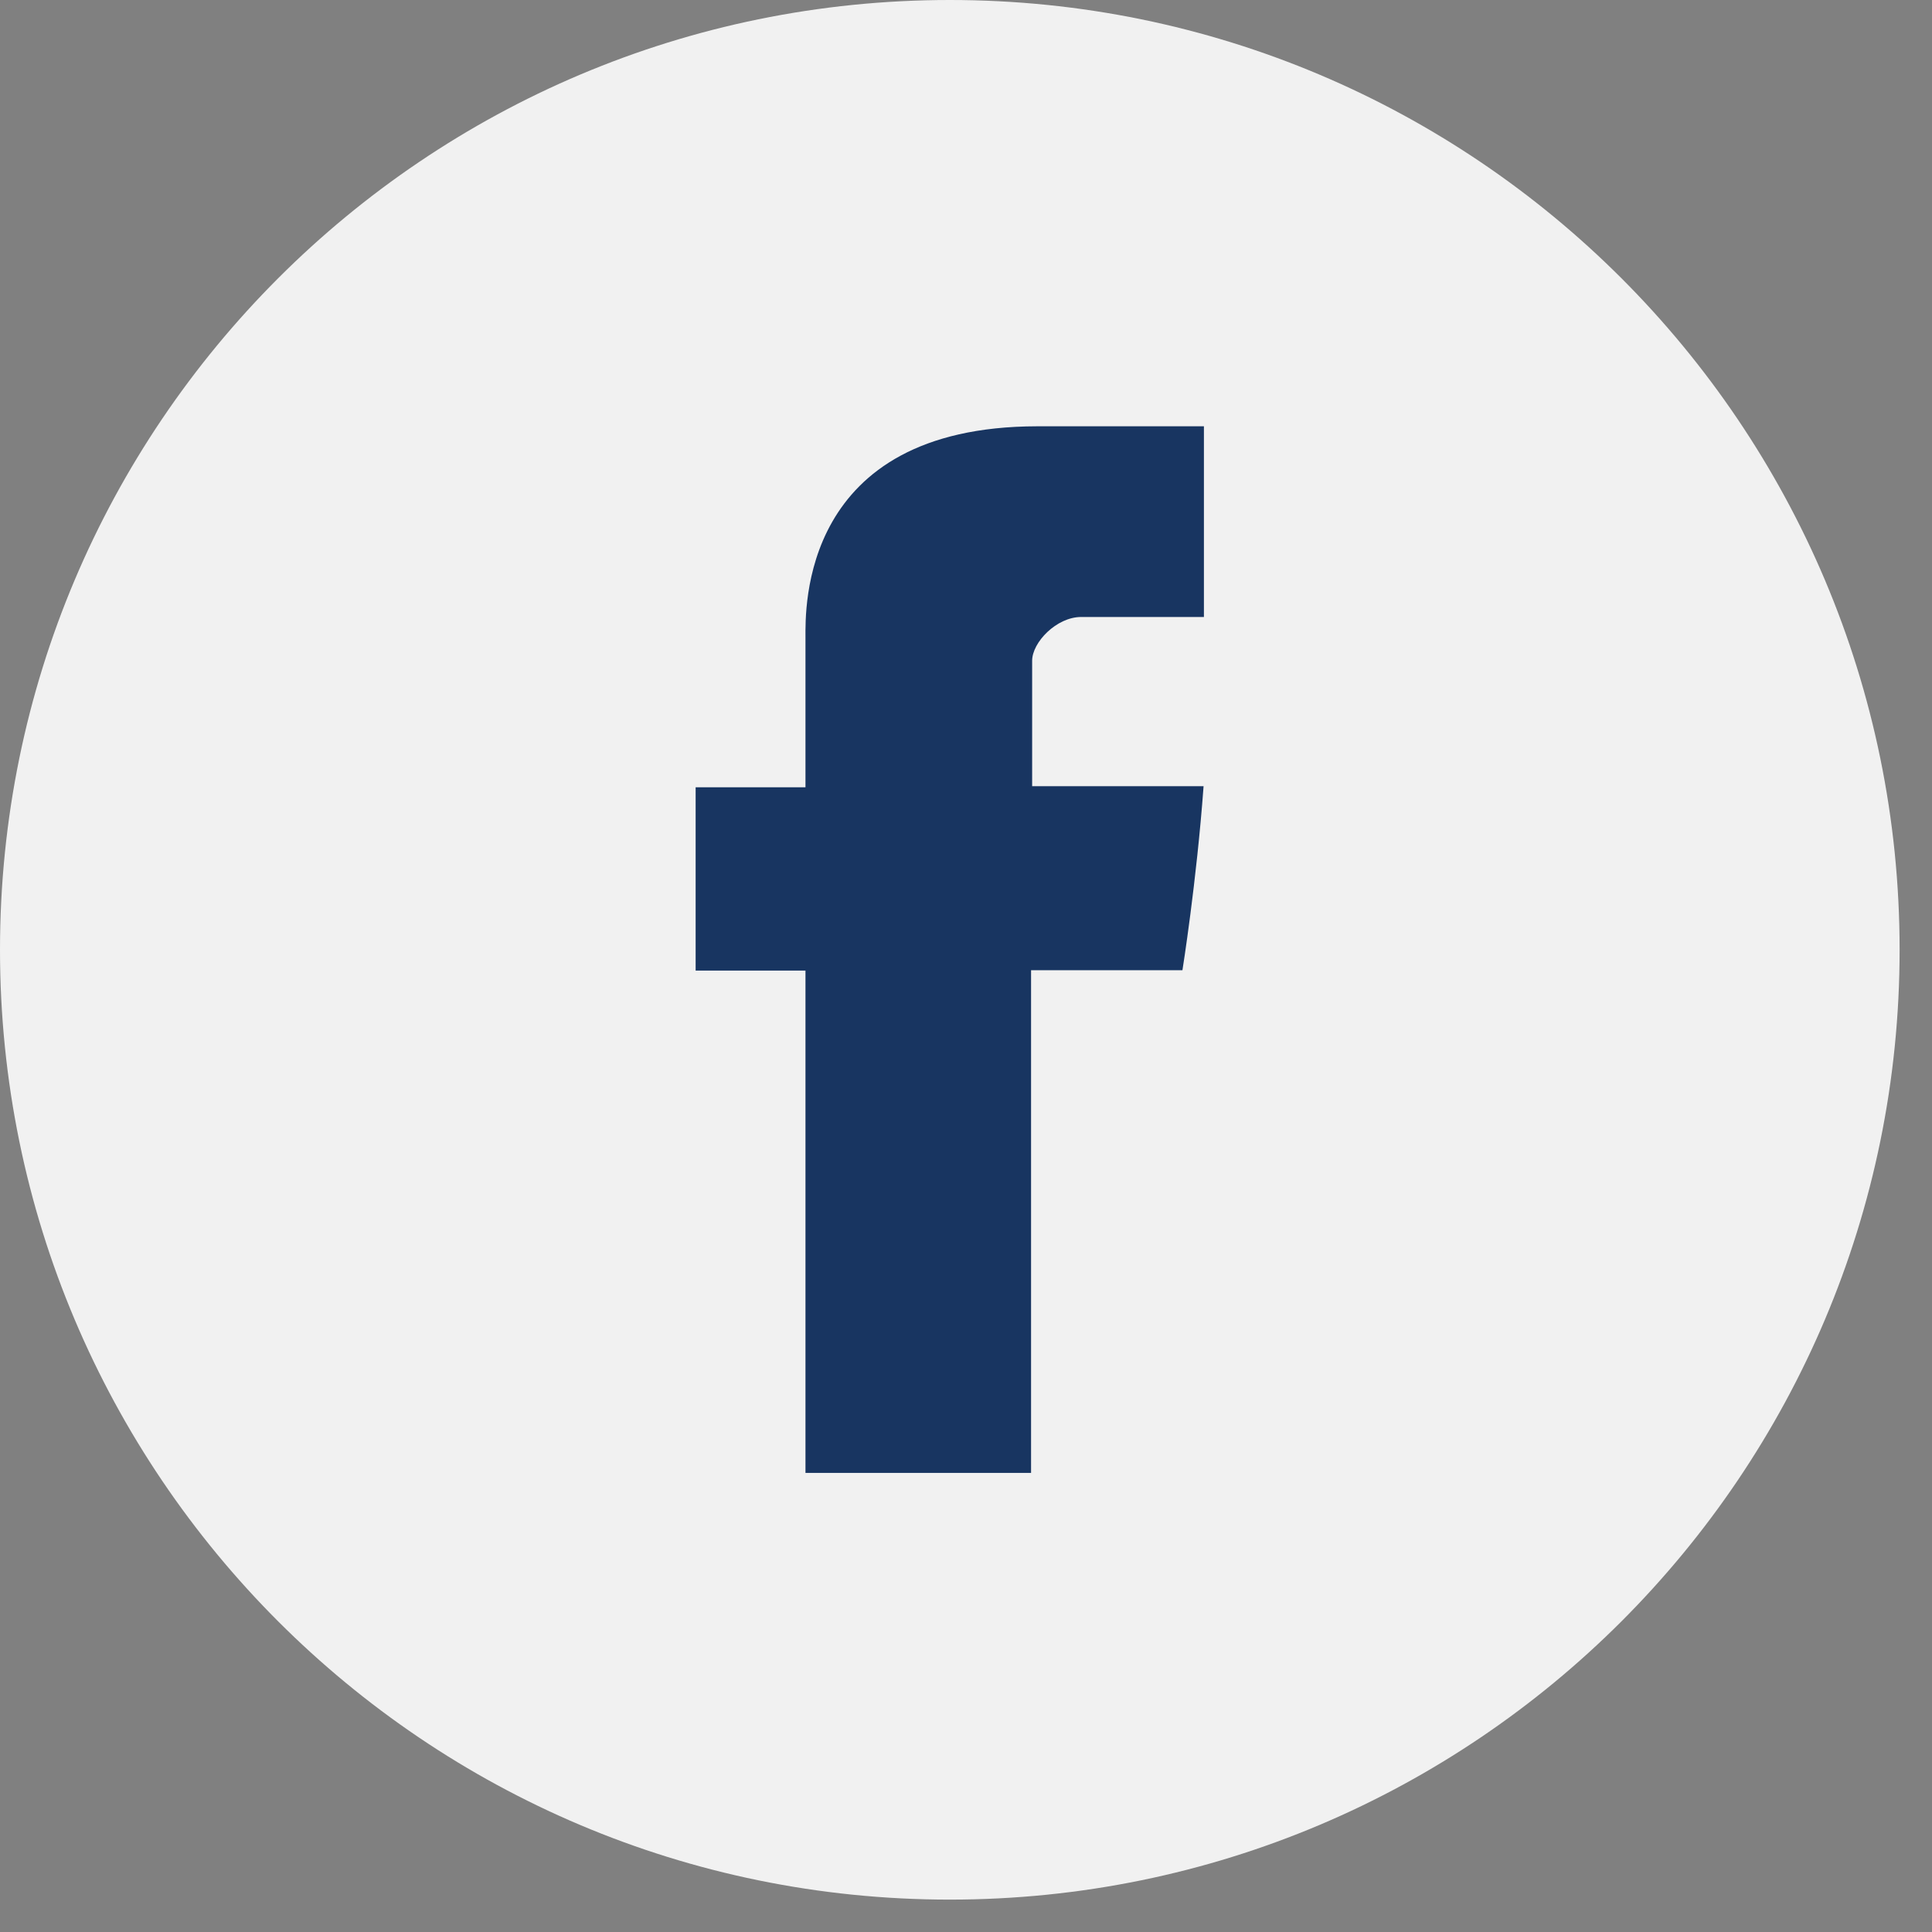
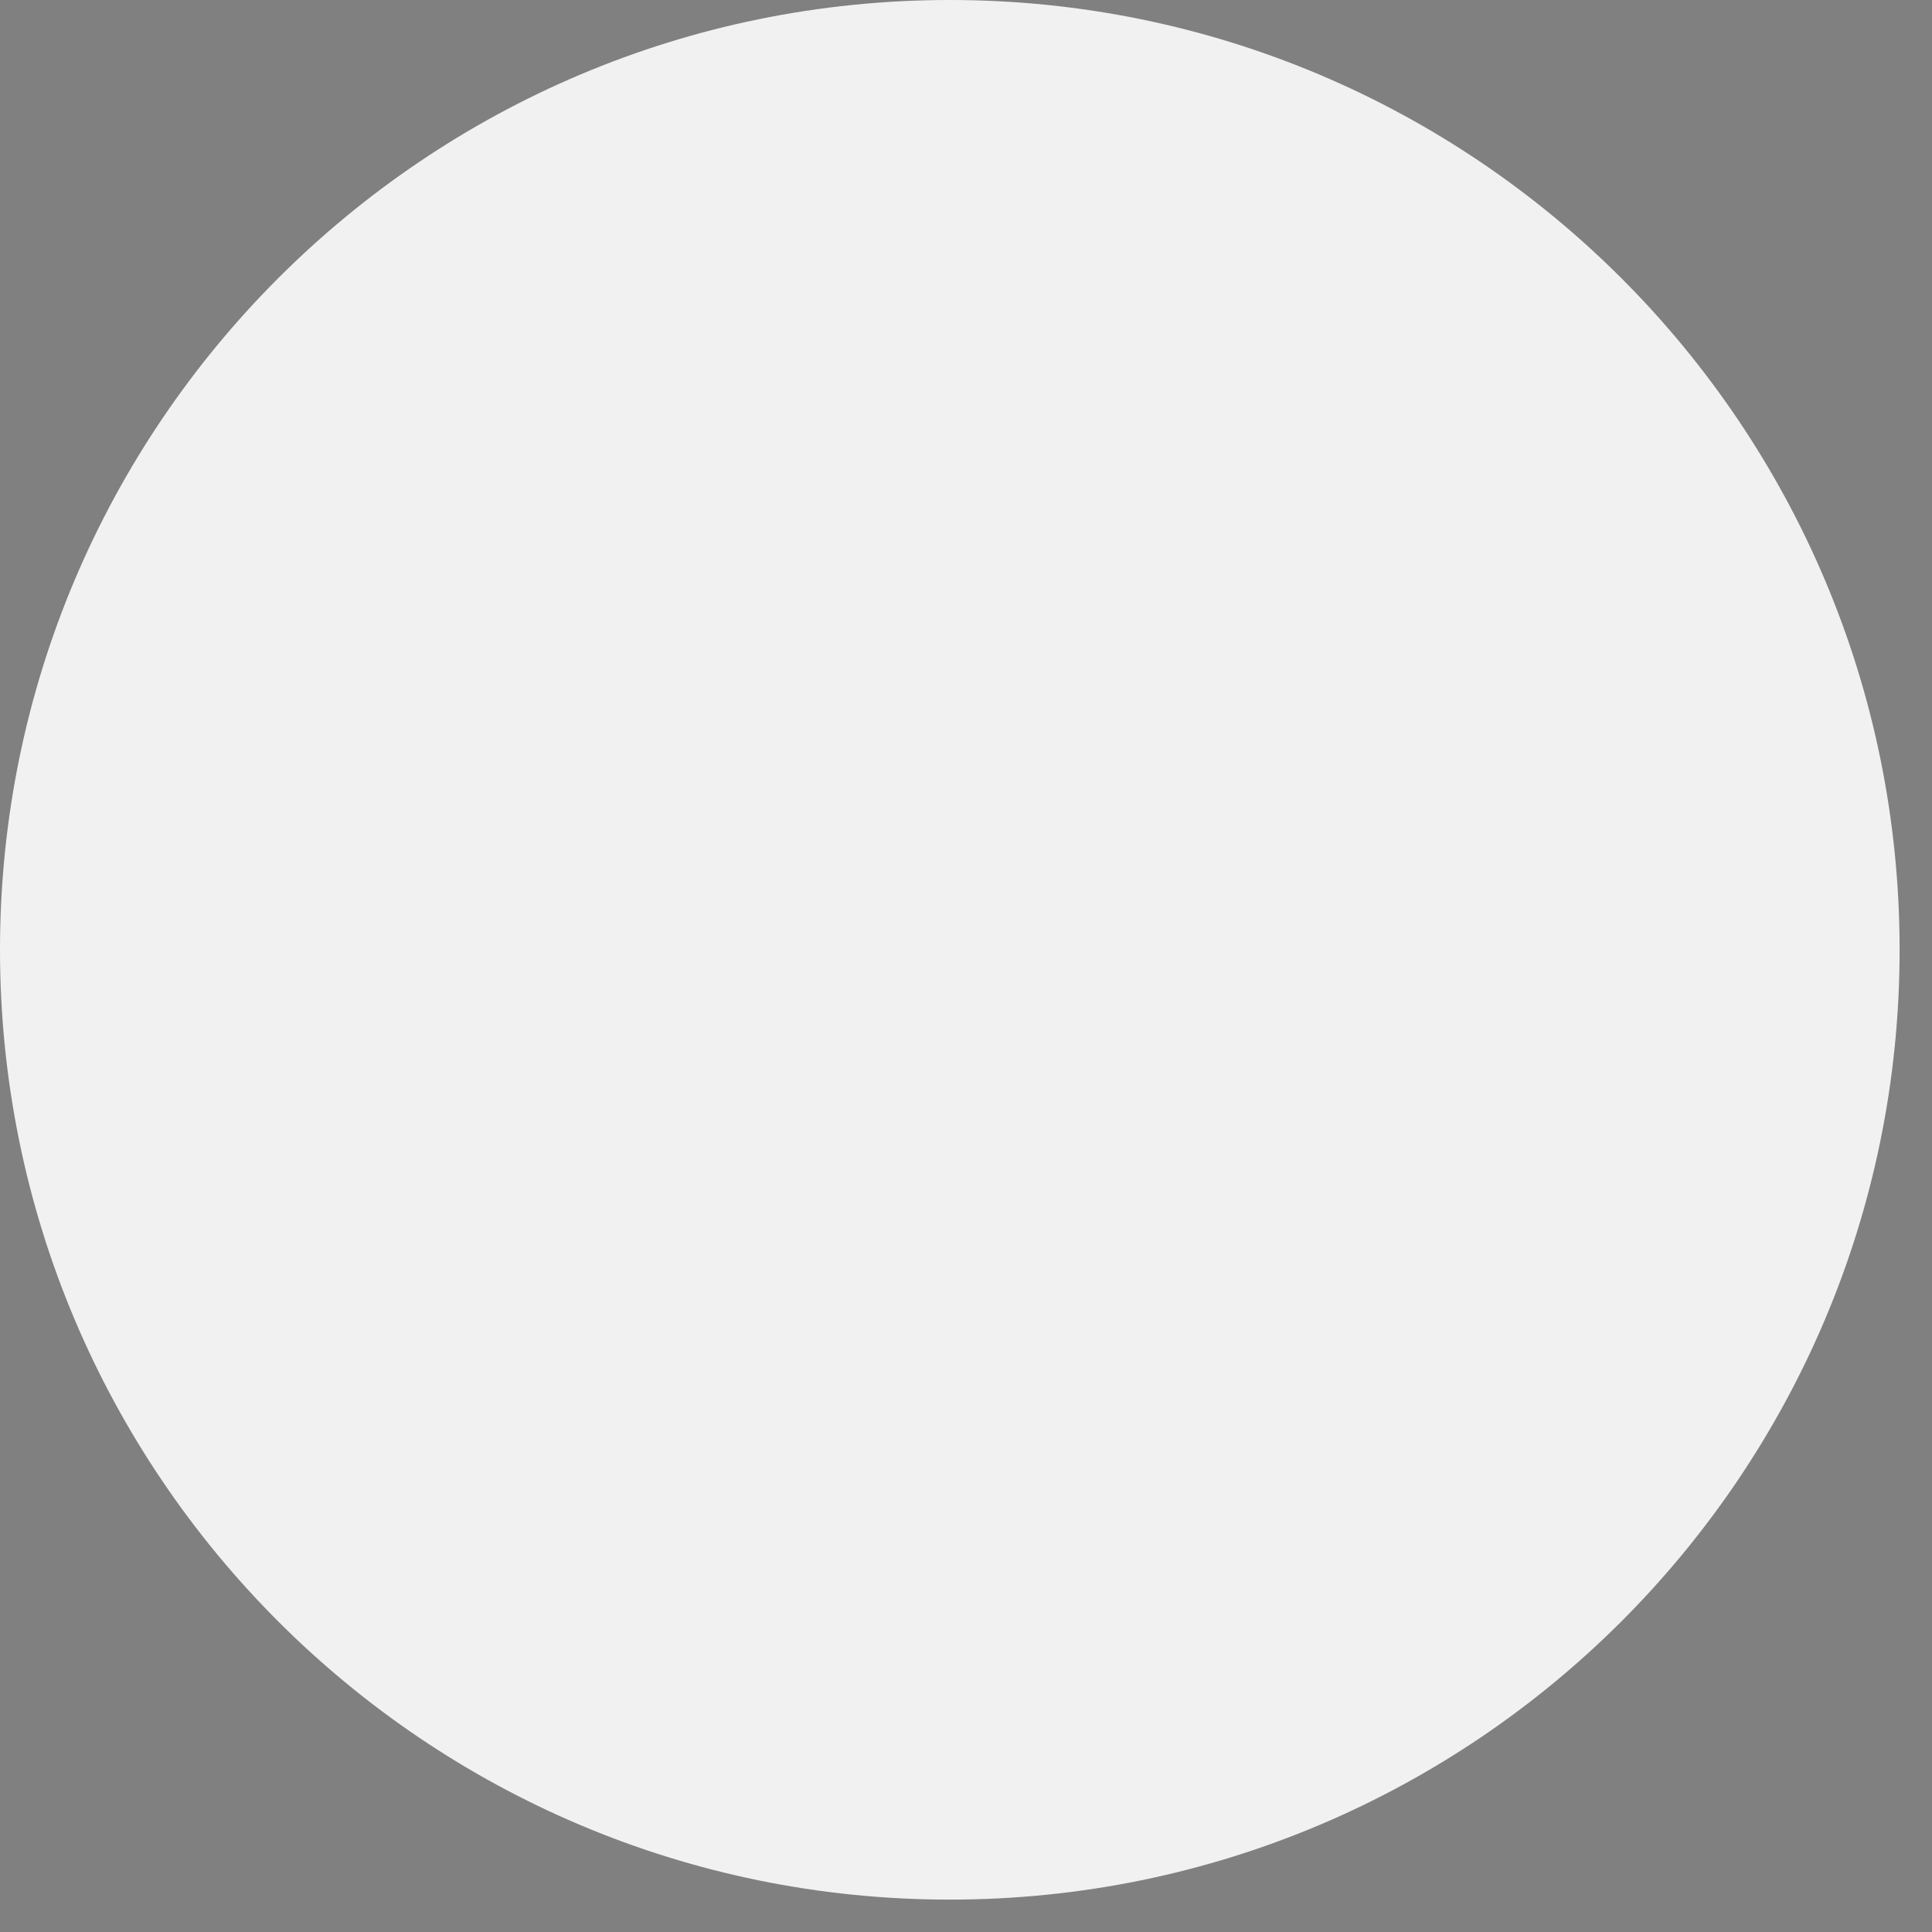
<svg xmlns="http://www.w3.org/2000/svg" width="34" height="34" viewBox="0 0 34 34" fill="none">
  <rect x="0" y="0" width="34" height="34" fill="#808080" stroke="none" />
  <path d="M16.715 33.43C25.946 33.43 33.43 25.946 33.43 16.715C33.43 7.484 25.946 0 16.715 0C7.484 0 0 7.484 0 16.715C0 25.946 7.484 33.43 16.715 33.43Z" fill="#F1F1F1" />
-   <path d="M14.175 11.217C14.175 11.7 14.175 13.855 14.175 13.855H12.242V17.081H14.175V25.921H18.145V17.074H20.809C20.809 17.074 21.057 15.527 21.181 13.836C20.835 13.836 18.164 13.836 18.164 13.836C18.164 13.836 18.164 11.962 18.164 11.629C18.164 11.302 18.595 10.858 19.026 10.858C19.451 10.858 20.352 10.858 21.187 10.858C21.187 10.421 21.187 8.899 21.187 7.502C20.071 7.502 18.804 7.502 18.249 7.502C14.077 7.509 14.175 10.734 14.175 11.217Z" fill="#183561" />
</svg>